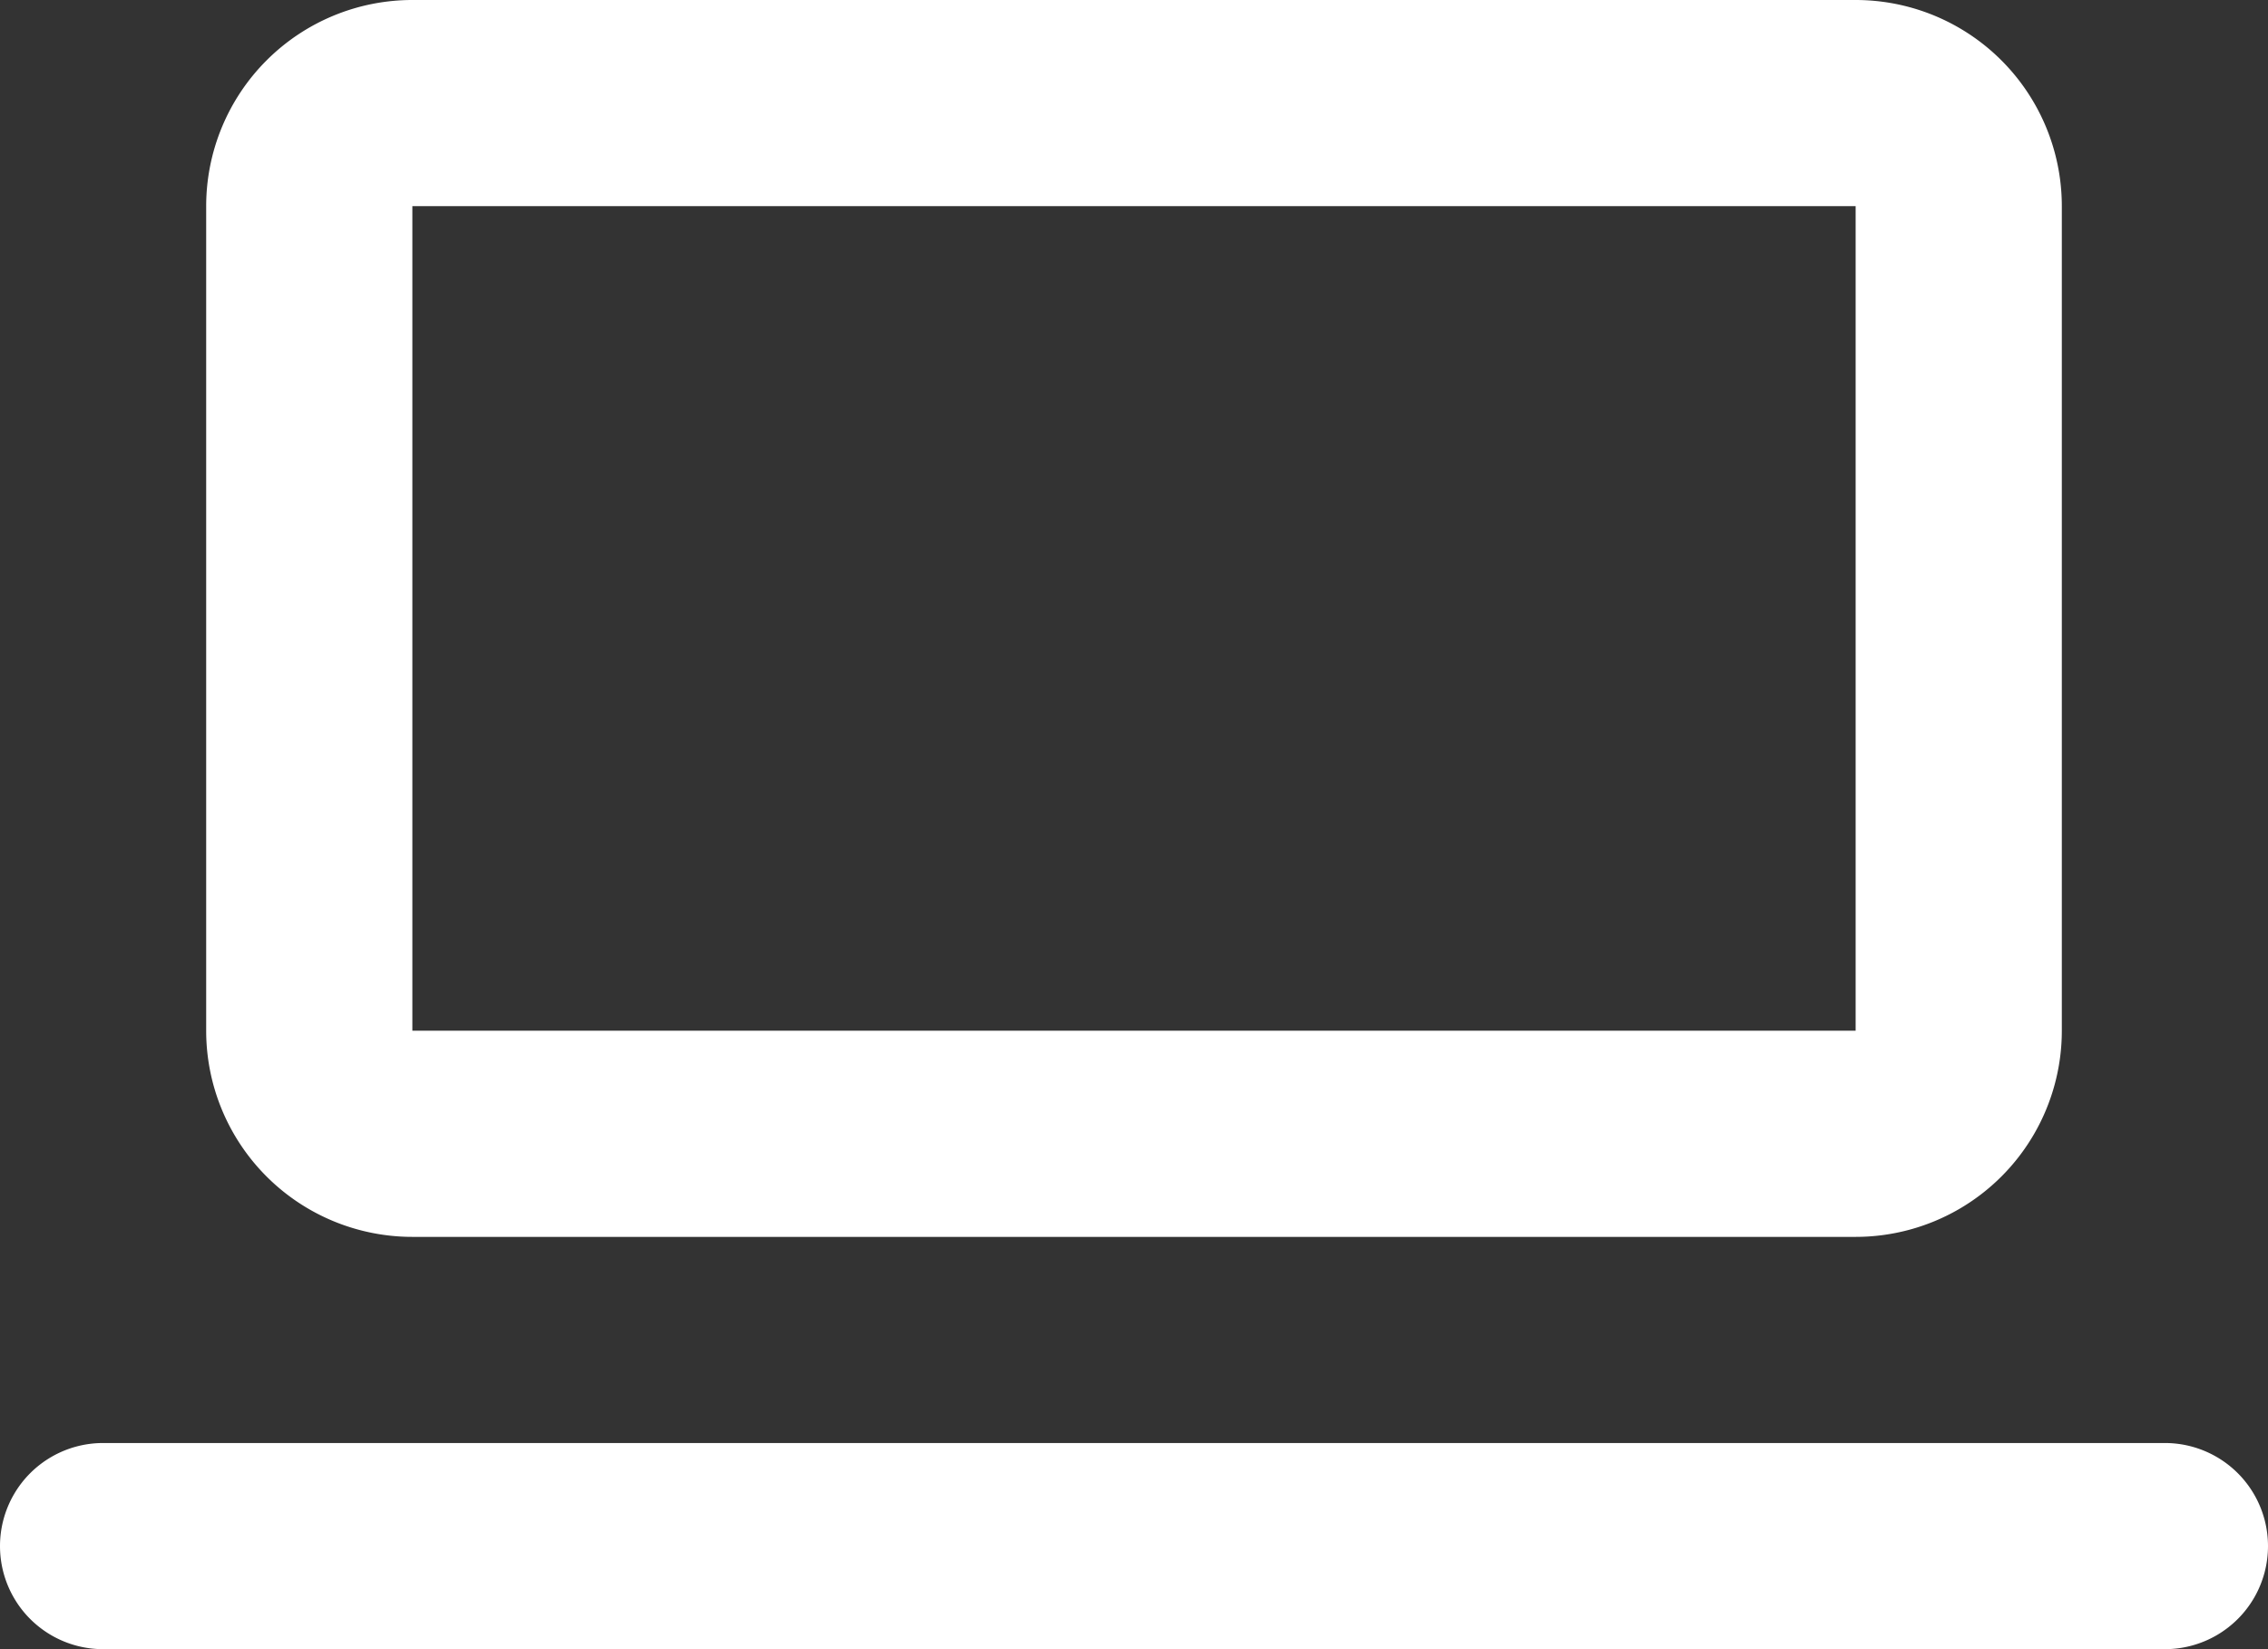
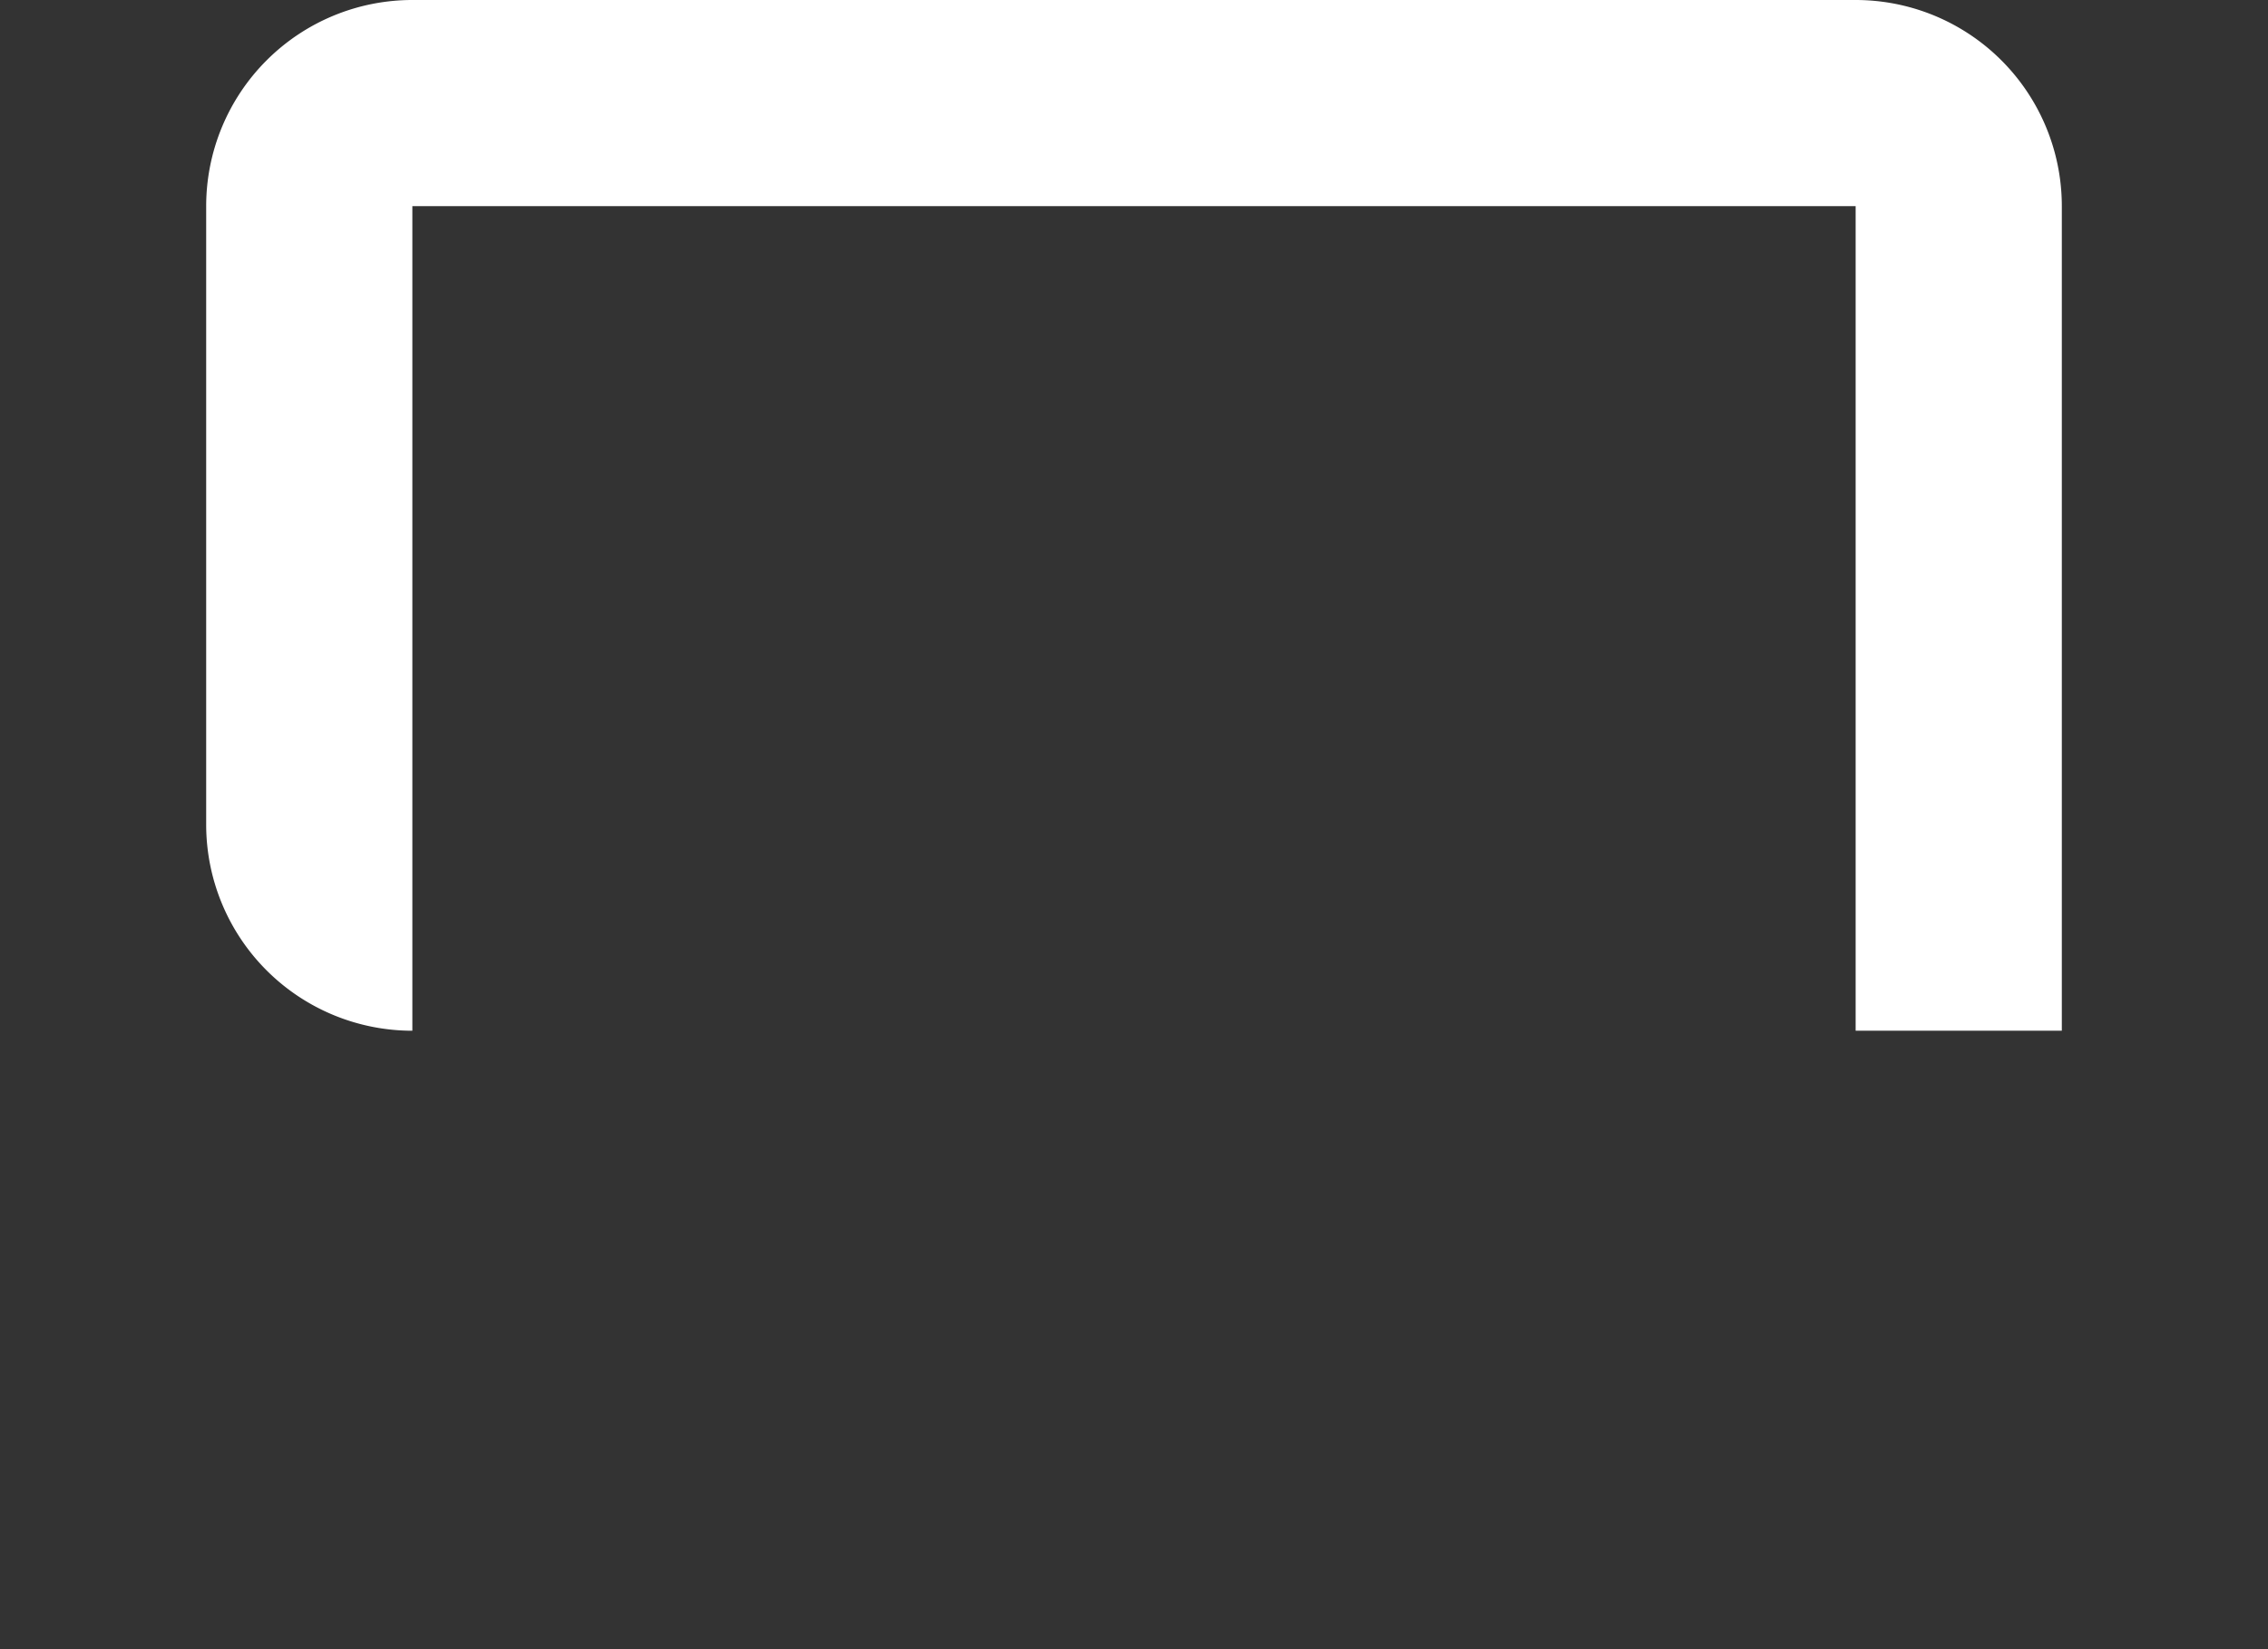
<svg xmlns="http://www.w3.org/2000/svg" width="22" height="16" viewBox="0 0 22 16">
  <rect x="0" y="0" width="22" height="16" fill="#333333" stroke="none" />
  <g transform="translate(-1 -4)">
-     <path d="M3,6A2,2,0,0,1,5,4H19a2,2,0,0,1,2,2v8a2,2,0,0,1-2,2H5a2,2,0,0,1-2-2ZM5,6H19v8H5Z" fill="#fff" fill-rule="evenodd" />
-     <path d="M2,18a1,1,0,0,0,0,2H22a1,1,0,0,0,0-2Z" fill="#fff" />
+     <path d="M3,6A2,2,0,0,1,5,4H19a2,2,0,0,1,2,2v8H5a2,2,0,0,1-2-2ZM5,6H19v8H5Z" fill="#fff" fill-rule="evenodd" />
  </g>
</svg>